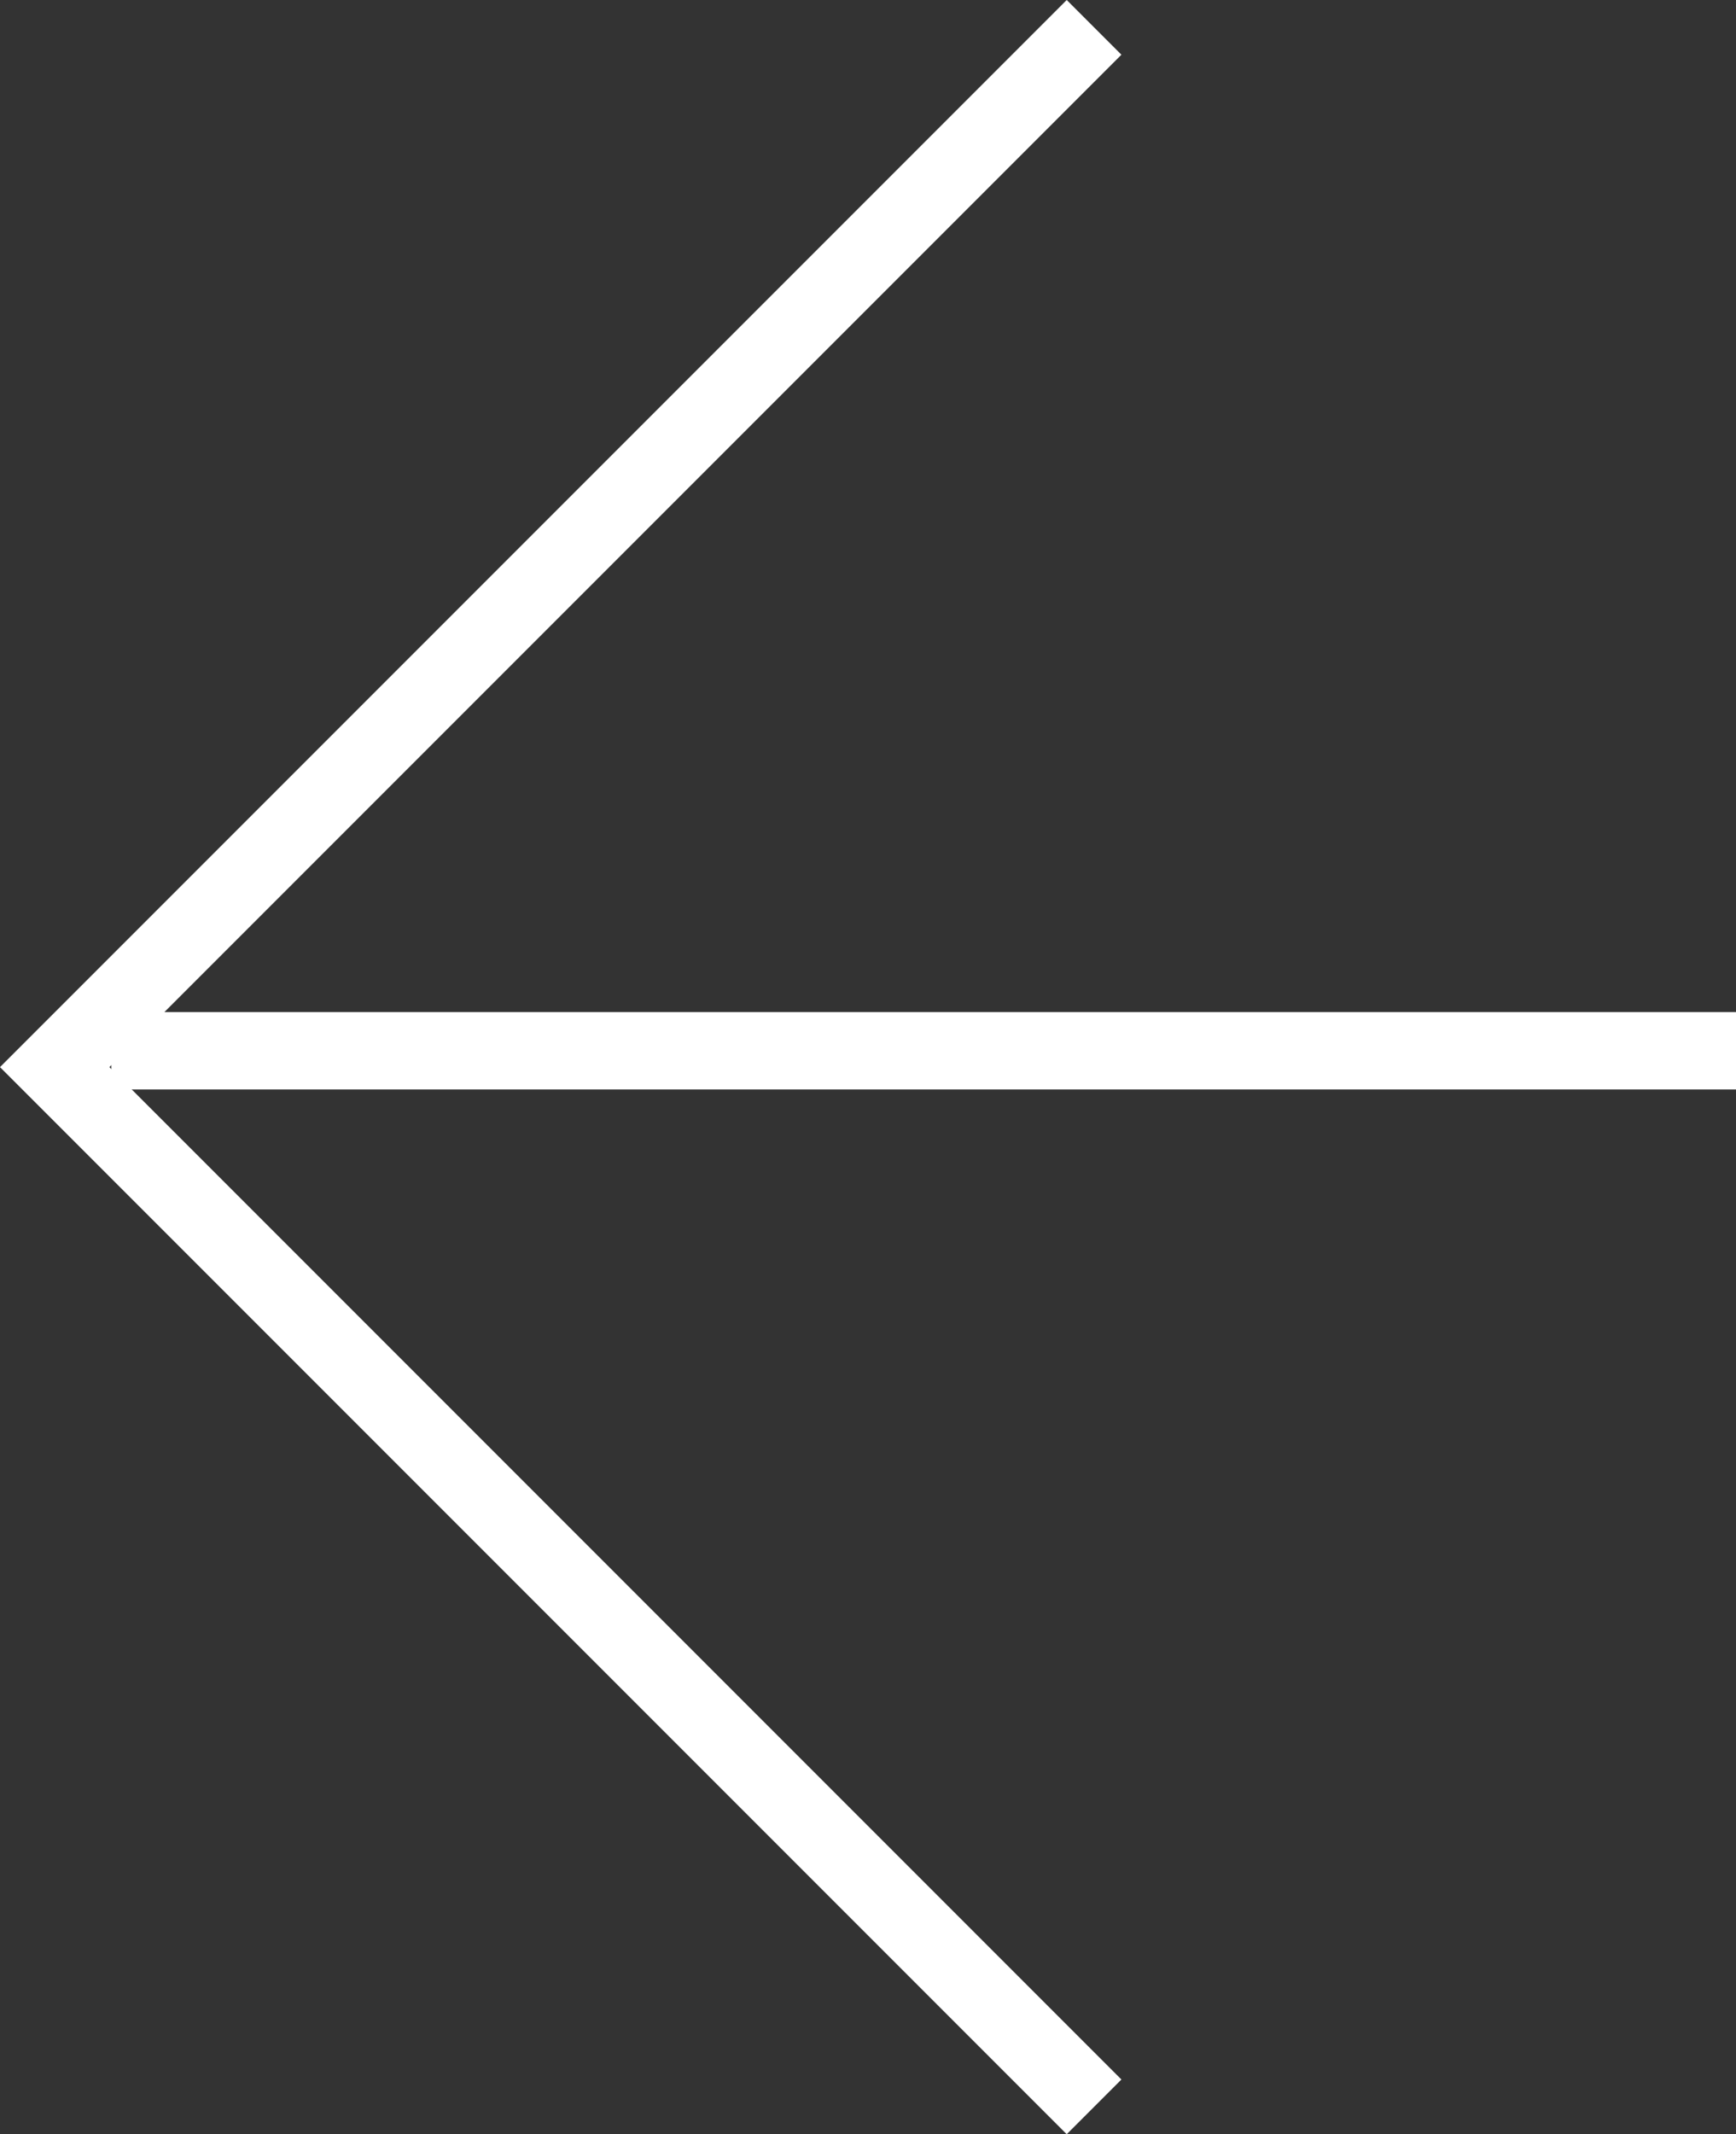
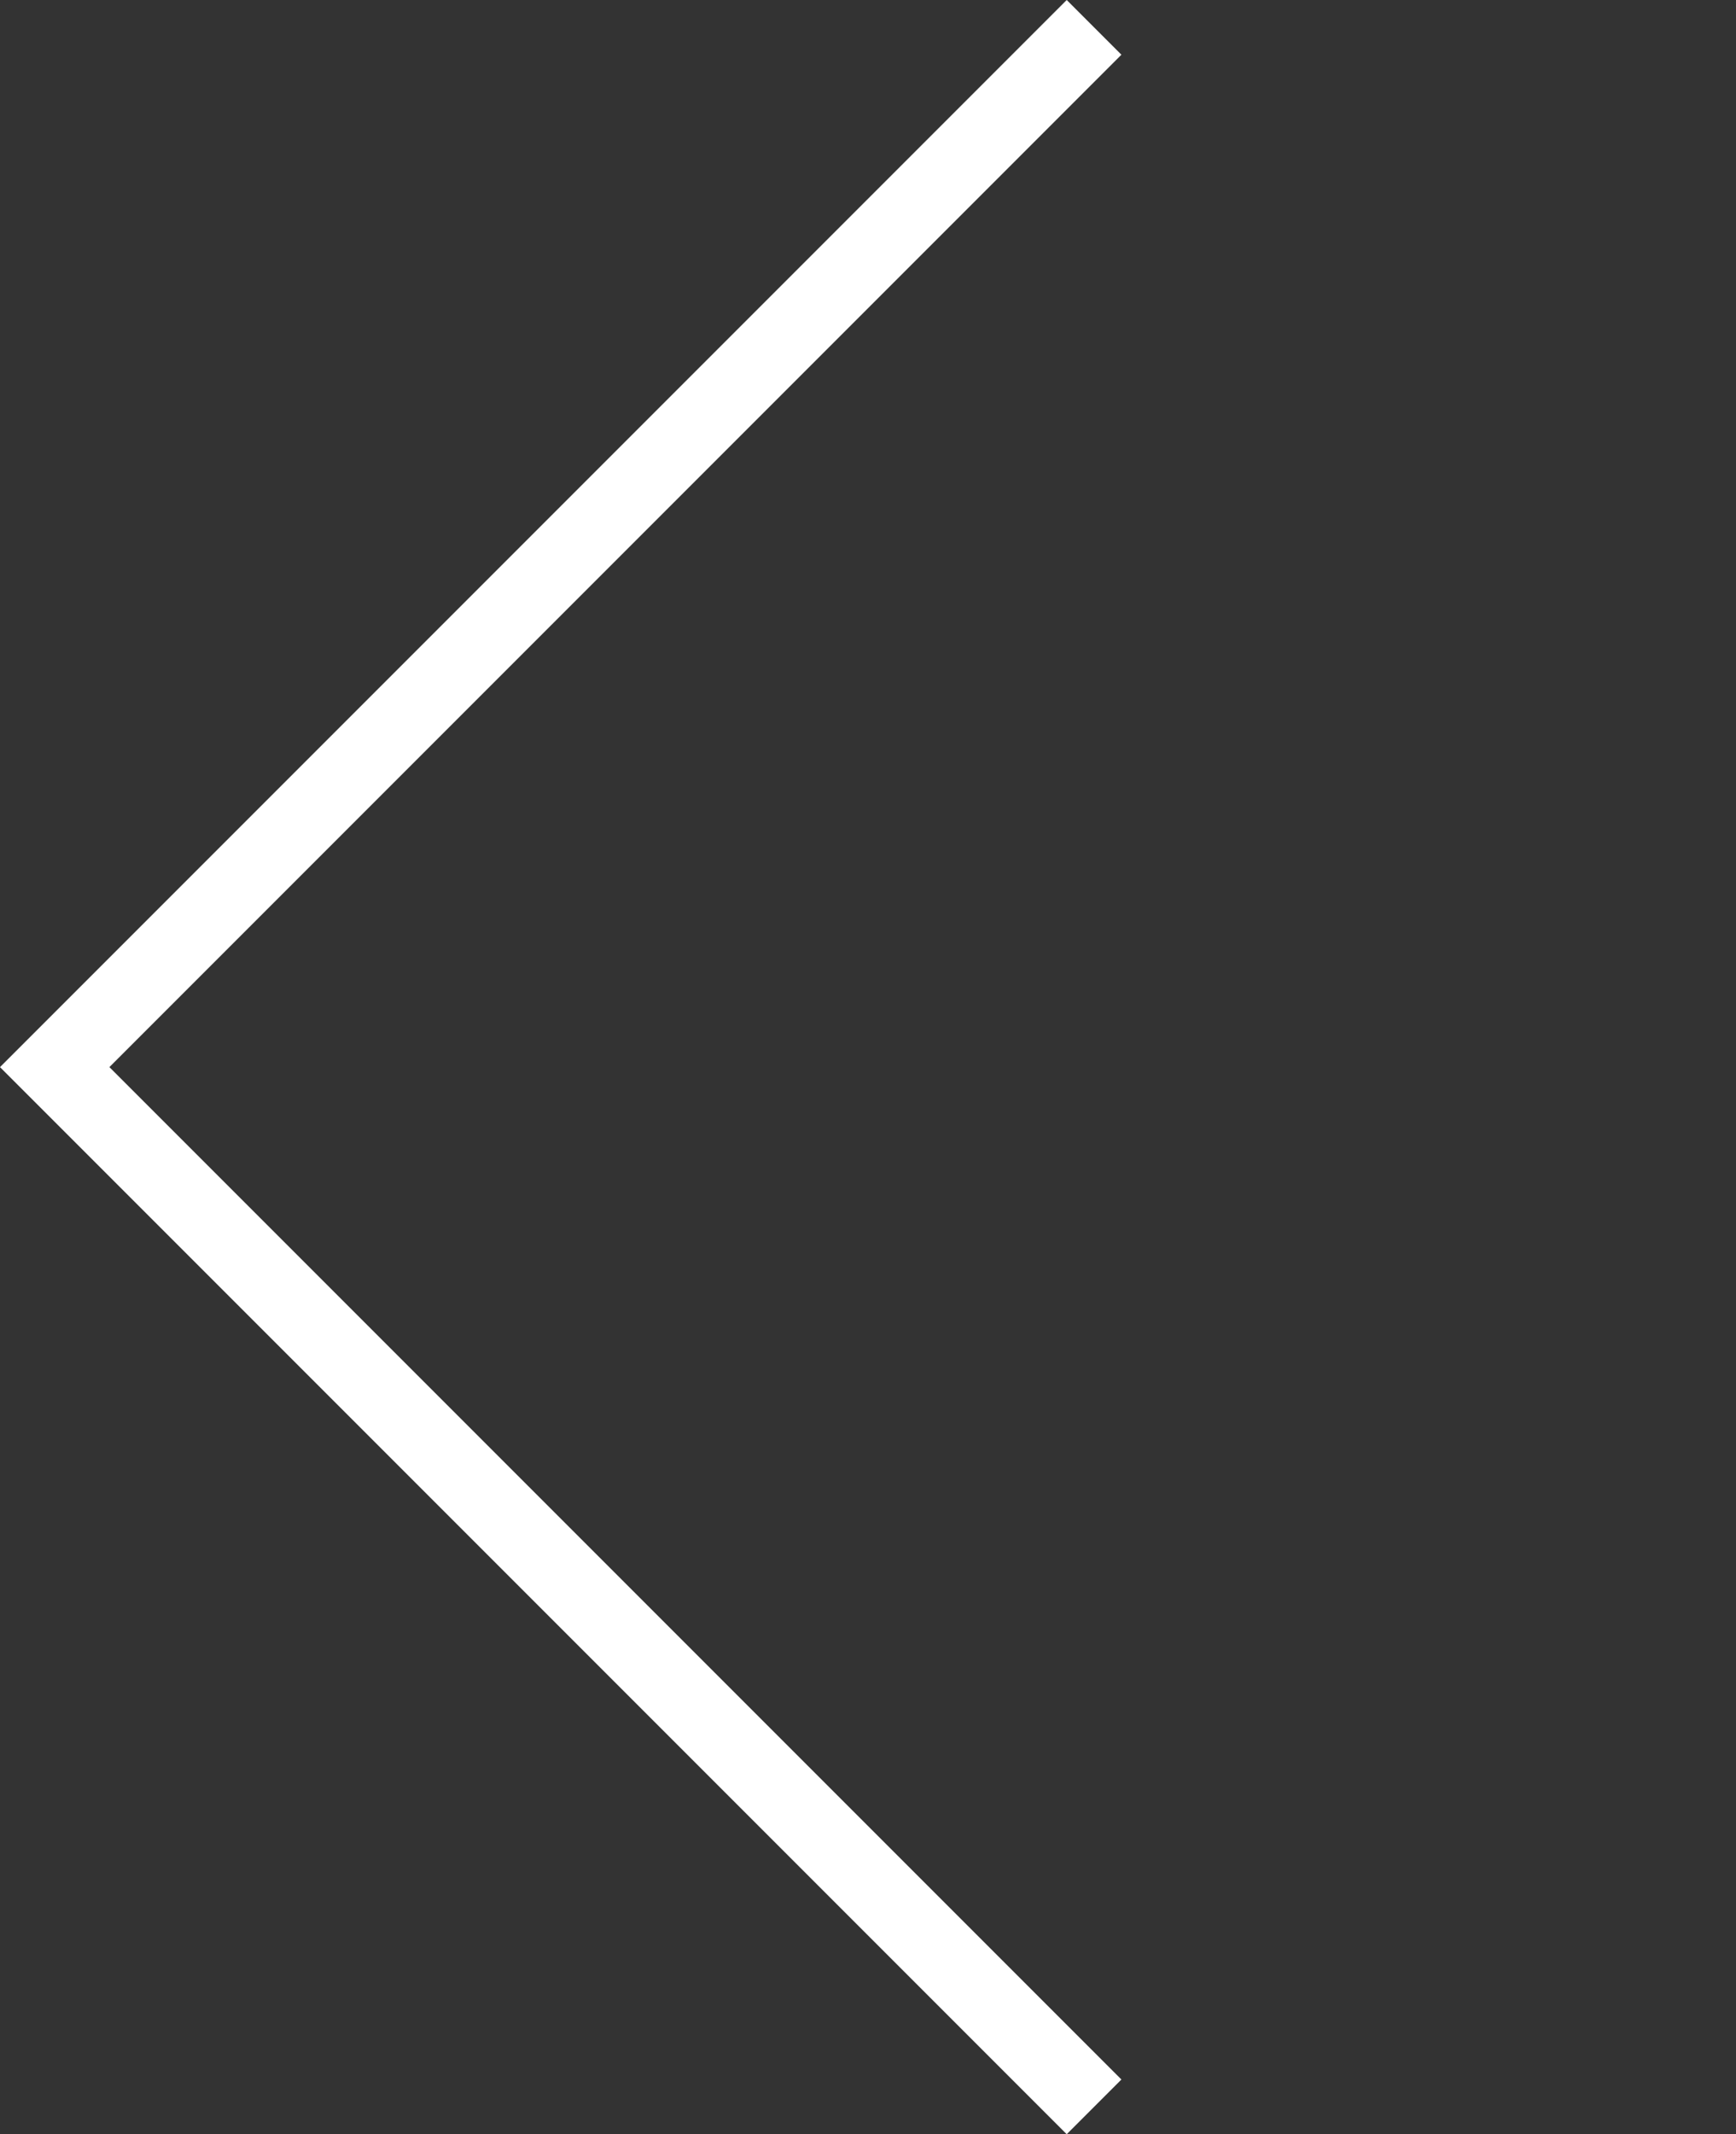
<svg xmlns="http://www.w3.org/2000/svg" viewBox="0 0 44.878 55.152">
  <rect x="0" y="0" width="44.878" height="55.152" fill="#333333" stroke="none" />
  <defs>
    <style>.cls-1{fill:none;stroke:#fff;stroke-width:2px;}</style>
  </defs>
  <g id="レイヤー_2" data-name="レイヤー 2">
    <g id="レイヤー_1-2" data-name="レイヤー 1">
      <polyline class="cls-1" points="28.283 54.445 1.414 27.576 28.283 0.707" />
-       <line class="cls-1" x1="2.878" y1="27.153" x2="44.878" y2="27.153" />
    </g>
  </g>
</svg>